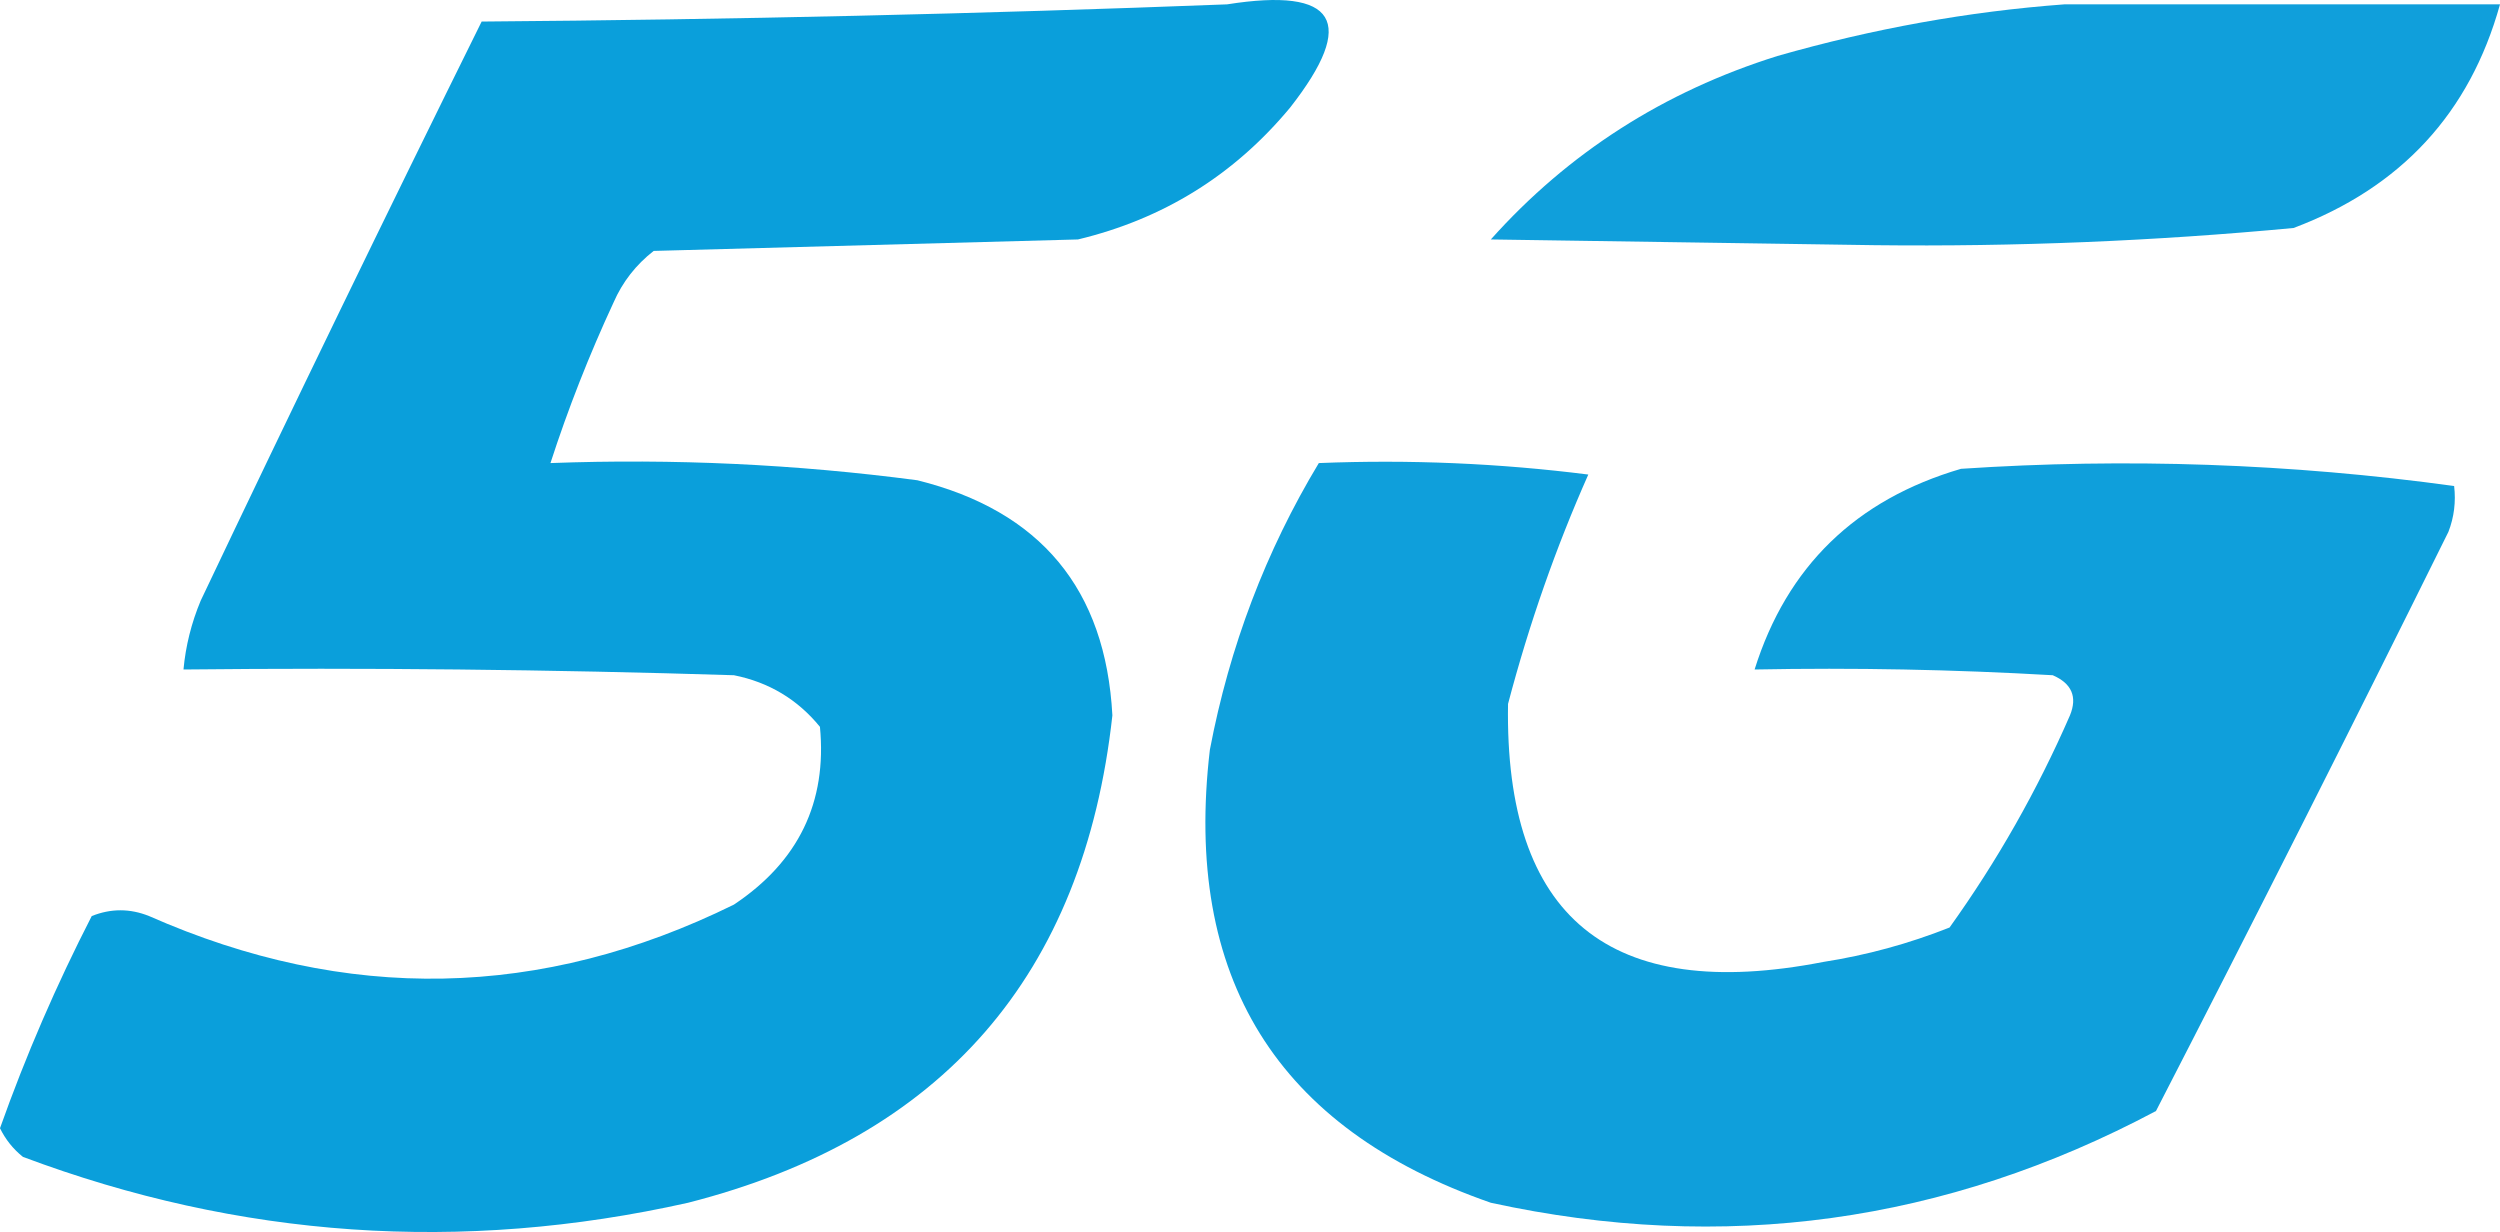
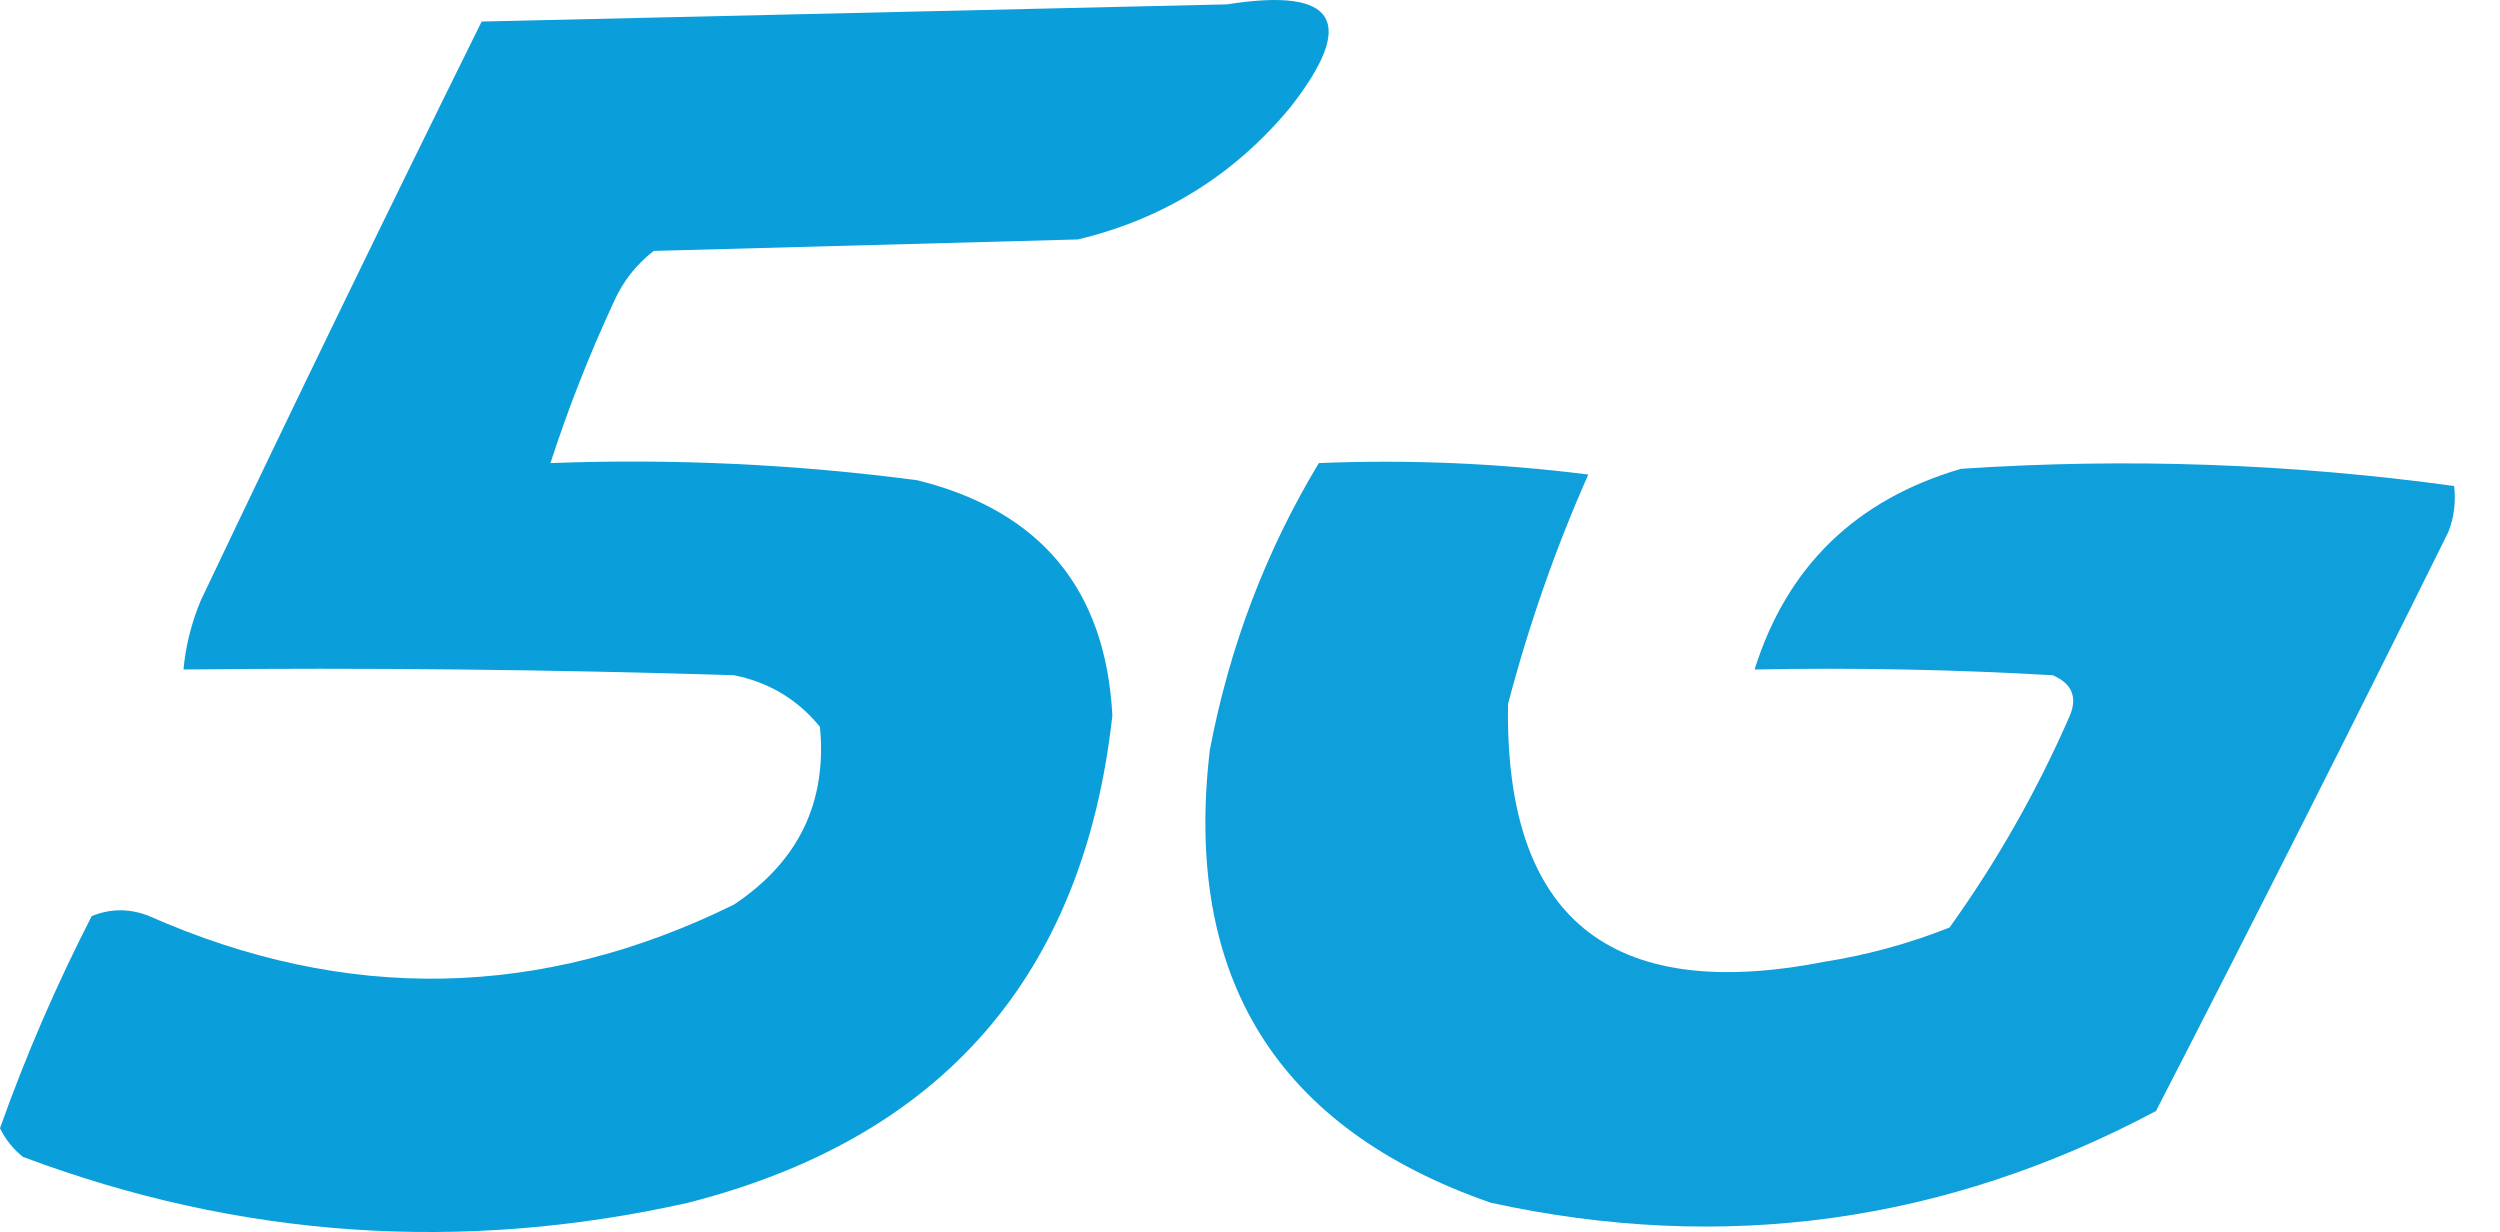
<svg xmlns="http://www.w3.org/2000/svg" id="Calque_2" viewBox="0 0 218 107.43">
  <defs>
    <style>.cls-1{fill:#109fdb;}.cls-1,.cls-2,.cls-3{fill-rule:evenodd;}.cls-2{fill:#0a9fdb;}.cls-3{fill:#0f9fdb;}</style>
  </defs>
  <g id="Calque_1-2">
-     <path class="cls-2" d="m107,.38c9.54-1.51,11.38,1.49,5.5,9-4.88,5.88-11.05,9.71-18.5,11.5-12.33.33-24.67.67-37,1-1.55,1.21-2.72,2.71-3.5,4.5-2.13,4.59-3.96,9.25-5.5,14,10.73-.4,21.4.1,32,1.5,10.74,2.67,16.41,9.5,17,20.5-2.5,22.67-14.83,36.84-37,42.5-19.77,4.43-39.1,3.09-58-4-.86-.69-1.52-1.52-2-2.5,2.26-6.36,4.93-12.52,8-18.5,1.67-.67,3.33-.67,5,0,17.22,7.6,34.22,7.27,51-1,5.63-3.75,8.13-8.92,7.5-15.5-1.95-2.39-4.45-3.89-7.5-4.5-16-.5-32-.67-48-.5.19-2.06.69-4.06,1.5-6C25.52,35.5,33.69,18.67,42,1.88c21.84-.17,43.5-.67,65-1.5Z" />
-     <path class="cls-1" d="m180,.38h38c-2.63,9.47-8.63,15.97-18,19.5-12.1,1.14-24.27,1.64-36.5,1.5-11.17-.17-22.33-.33-33.5-.5,6.76-7.56,15.1-12.9,25-16,8.32-2.38,16.65-3.88,25-4.5Z" />
+     <path class="cls-2" d="m107,.38c9.54-1.51,11.38,1.49,5.5,9-4.88,5.88-11.05,9.71-18.5,11.5-12.33.33-24.67.67-37,1-1.55,1.21-2.72,2.71-3.5,4.5-2.13,4.59-3.96,9.25-5.5,14,10.73-.4,21.4.1,32,1.5,10.74,2.67,16.41,9.5,17,20.5-2.5,22.67-14.83,36.84-37,42.5-19.77,4.43-39.1,3.09-58-4-.86-.69-1.52-1.52-2-2.5,2.26-6.36,4.93-12.52,8-18.5,1.67-.67,3.33-.67,5,0,17.22,7.6,34.22,7.27,51-1,5.63-3.75,8.13-8.92,7.5-15.5-1.95-2.39-4.45-3.89-7.5-4.5-16-.5-32-.67-48-.5.19-2.06.69-4.06,1.5-6C25.52,35.5,33.69,18.67,42,1.88Z" />
    <path class="cls-3" d="m115,40.38c7.92-.32,15.75.02,23.5,1-2.82,6.35-5.16,13.02-7,20-.31,18.63,8.85,26.13,27.5,22.5,3.78-.59,7.44-1.59,11-3,4.15-5.79,7.65-11.96,10.5-18.5.66-1.61.16-2.78-1.5-3.5-8.66-.5-17.33-.67-26-.5,2.82-8.98,8.82-14.81,18-17.5,14.41-.96,28.74-.46,43,1.5.16,1.37,0,2.71-.5,4-8.39,16.94-16.89,33.78-25.5,50.5-18.37,9.77-37.71,12.43-58,8-18.67-6.49-26.84-19.65-24.5-39.5,1.71-8.99,4.88-17.33,9.5-25Z" />
  </g>
</svg>